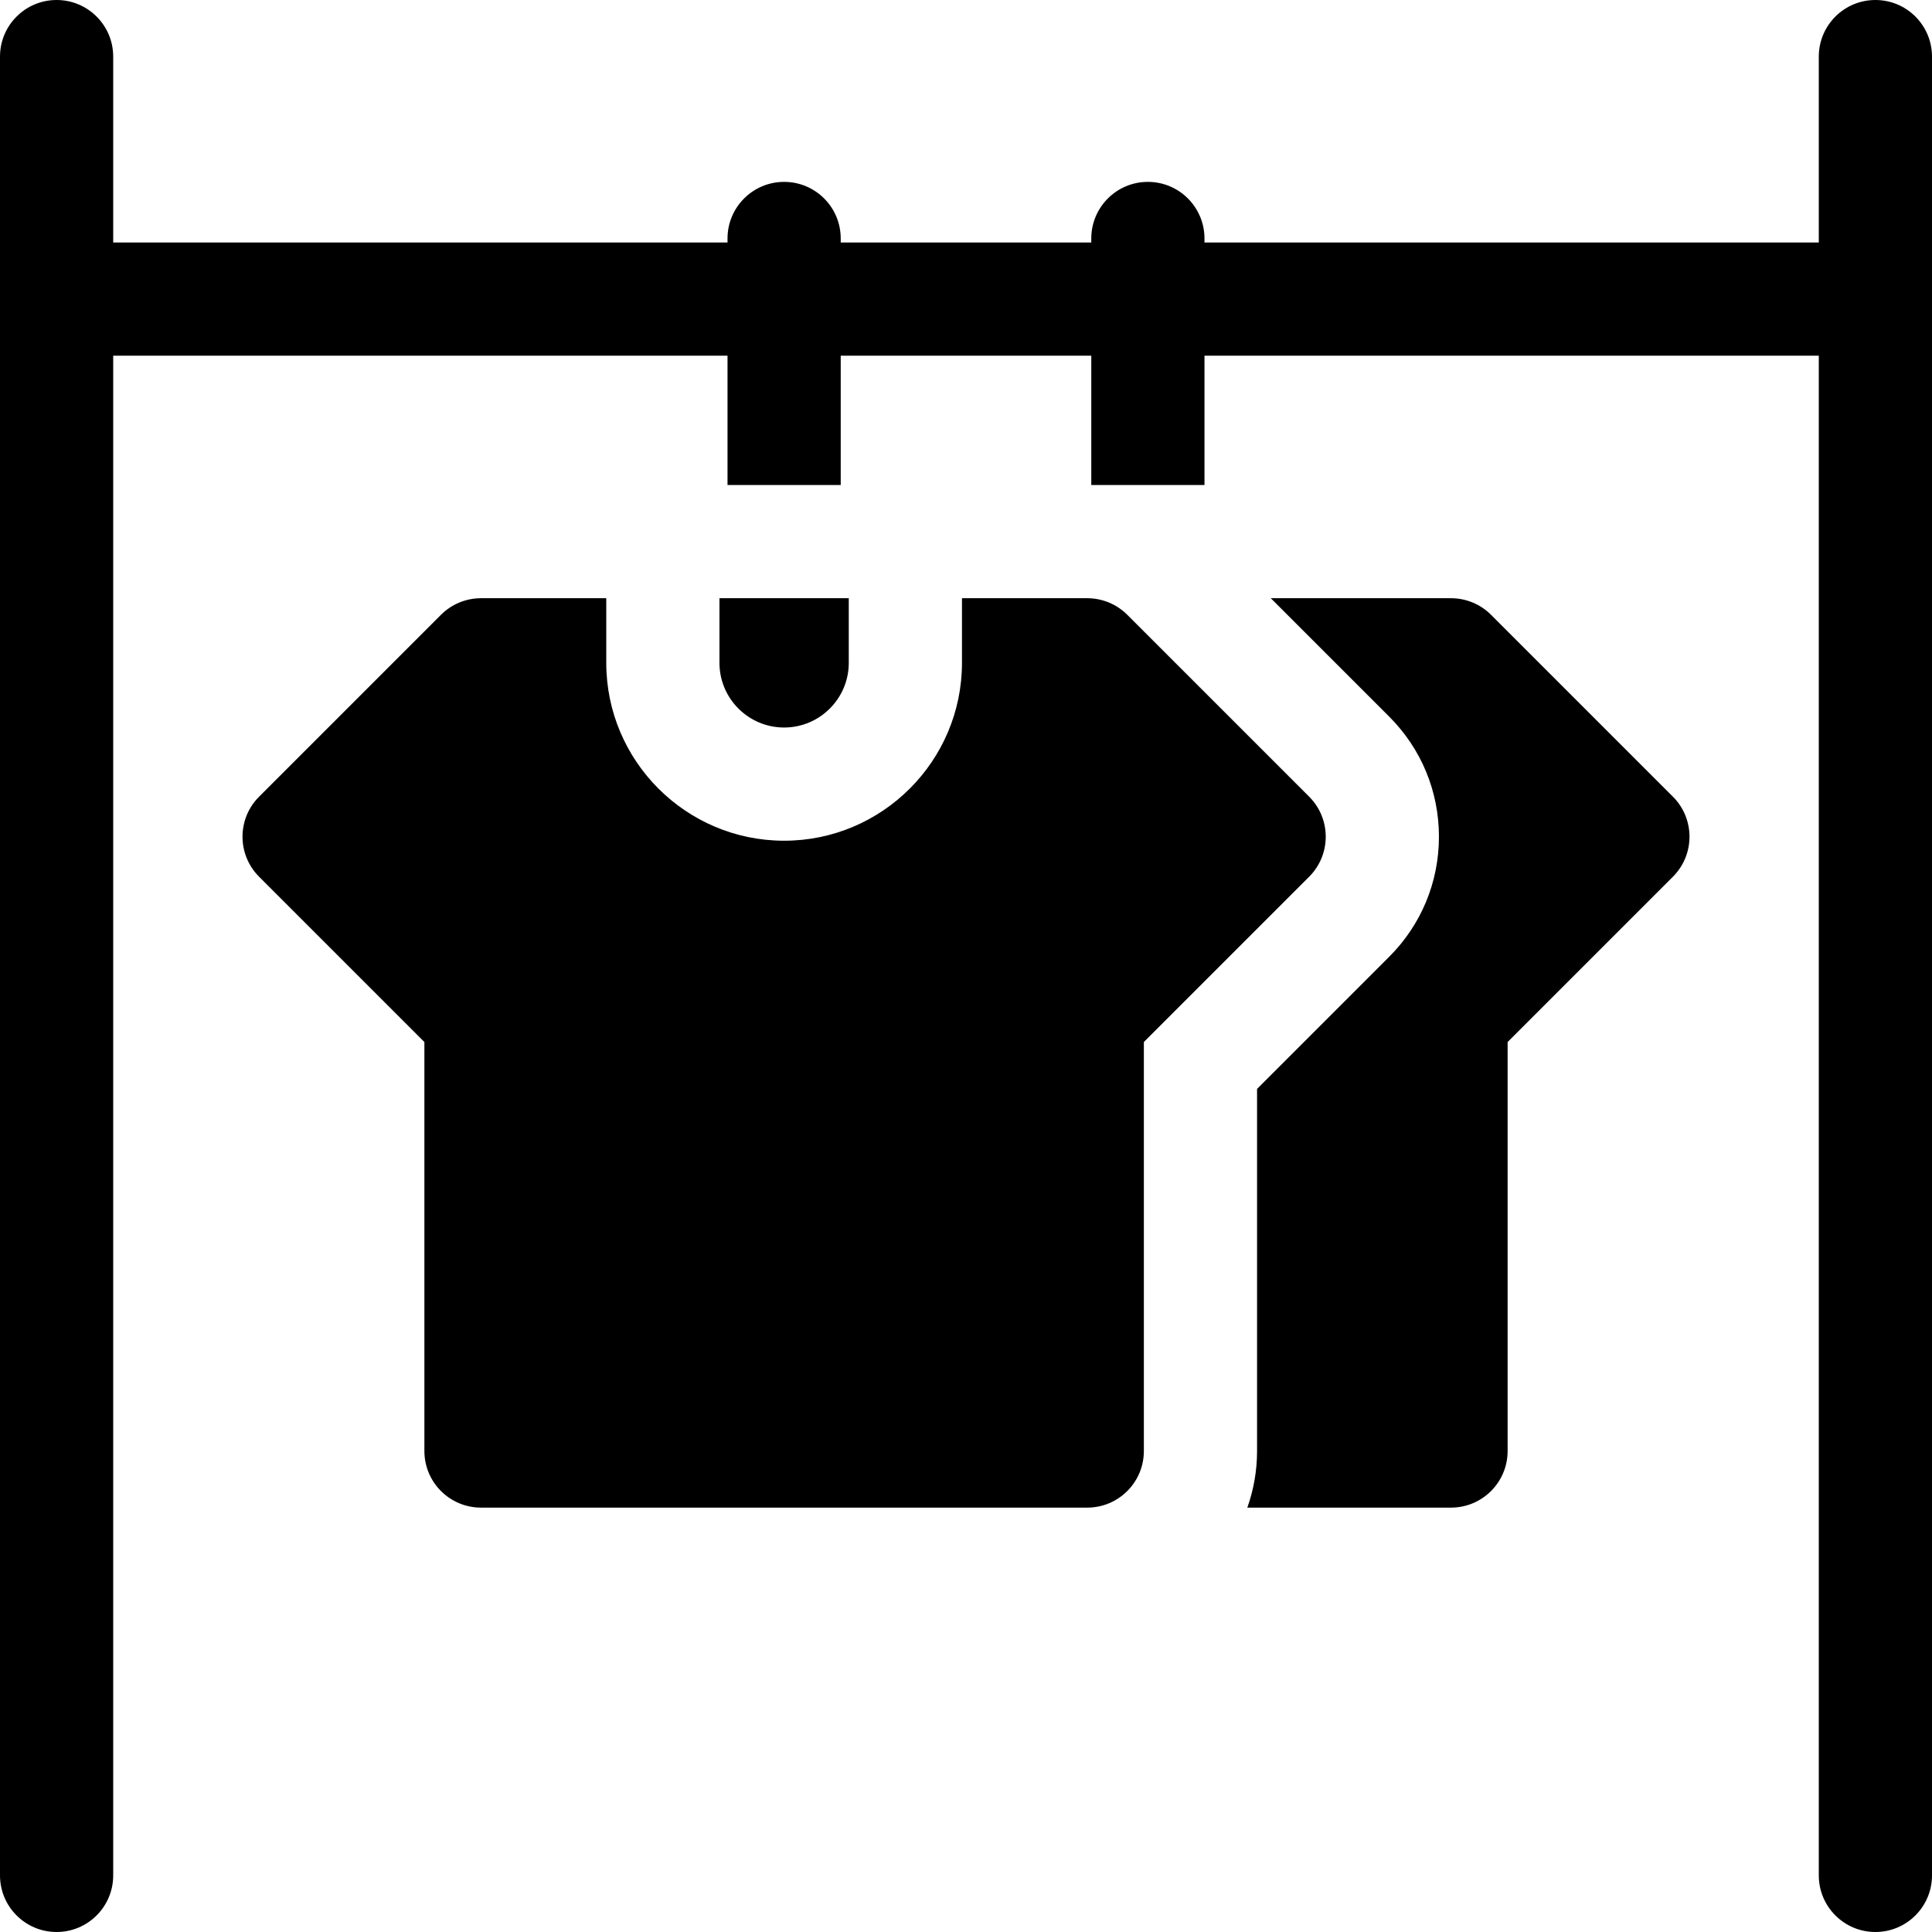
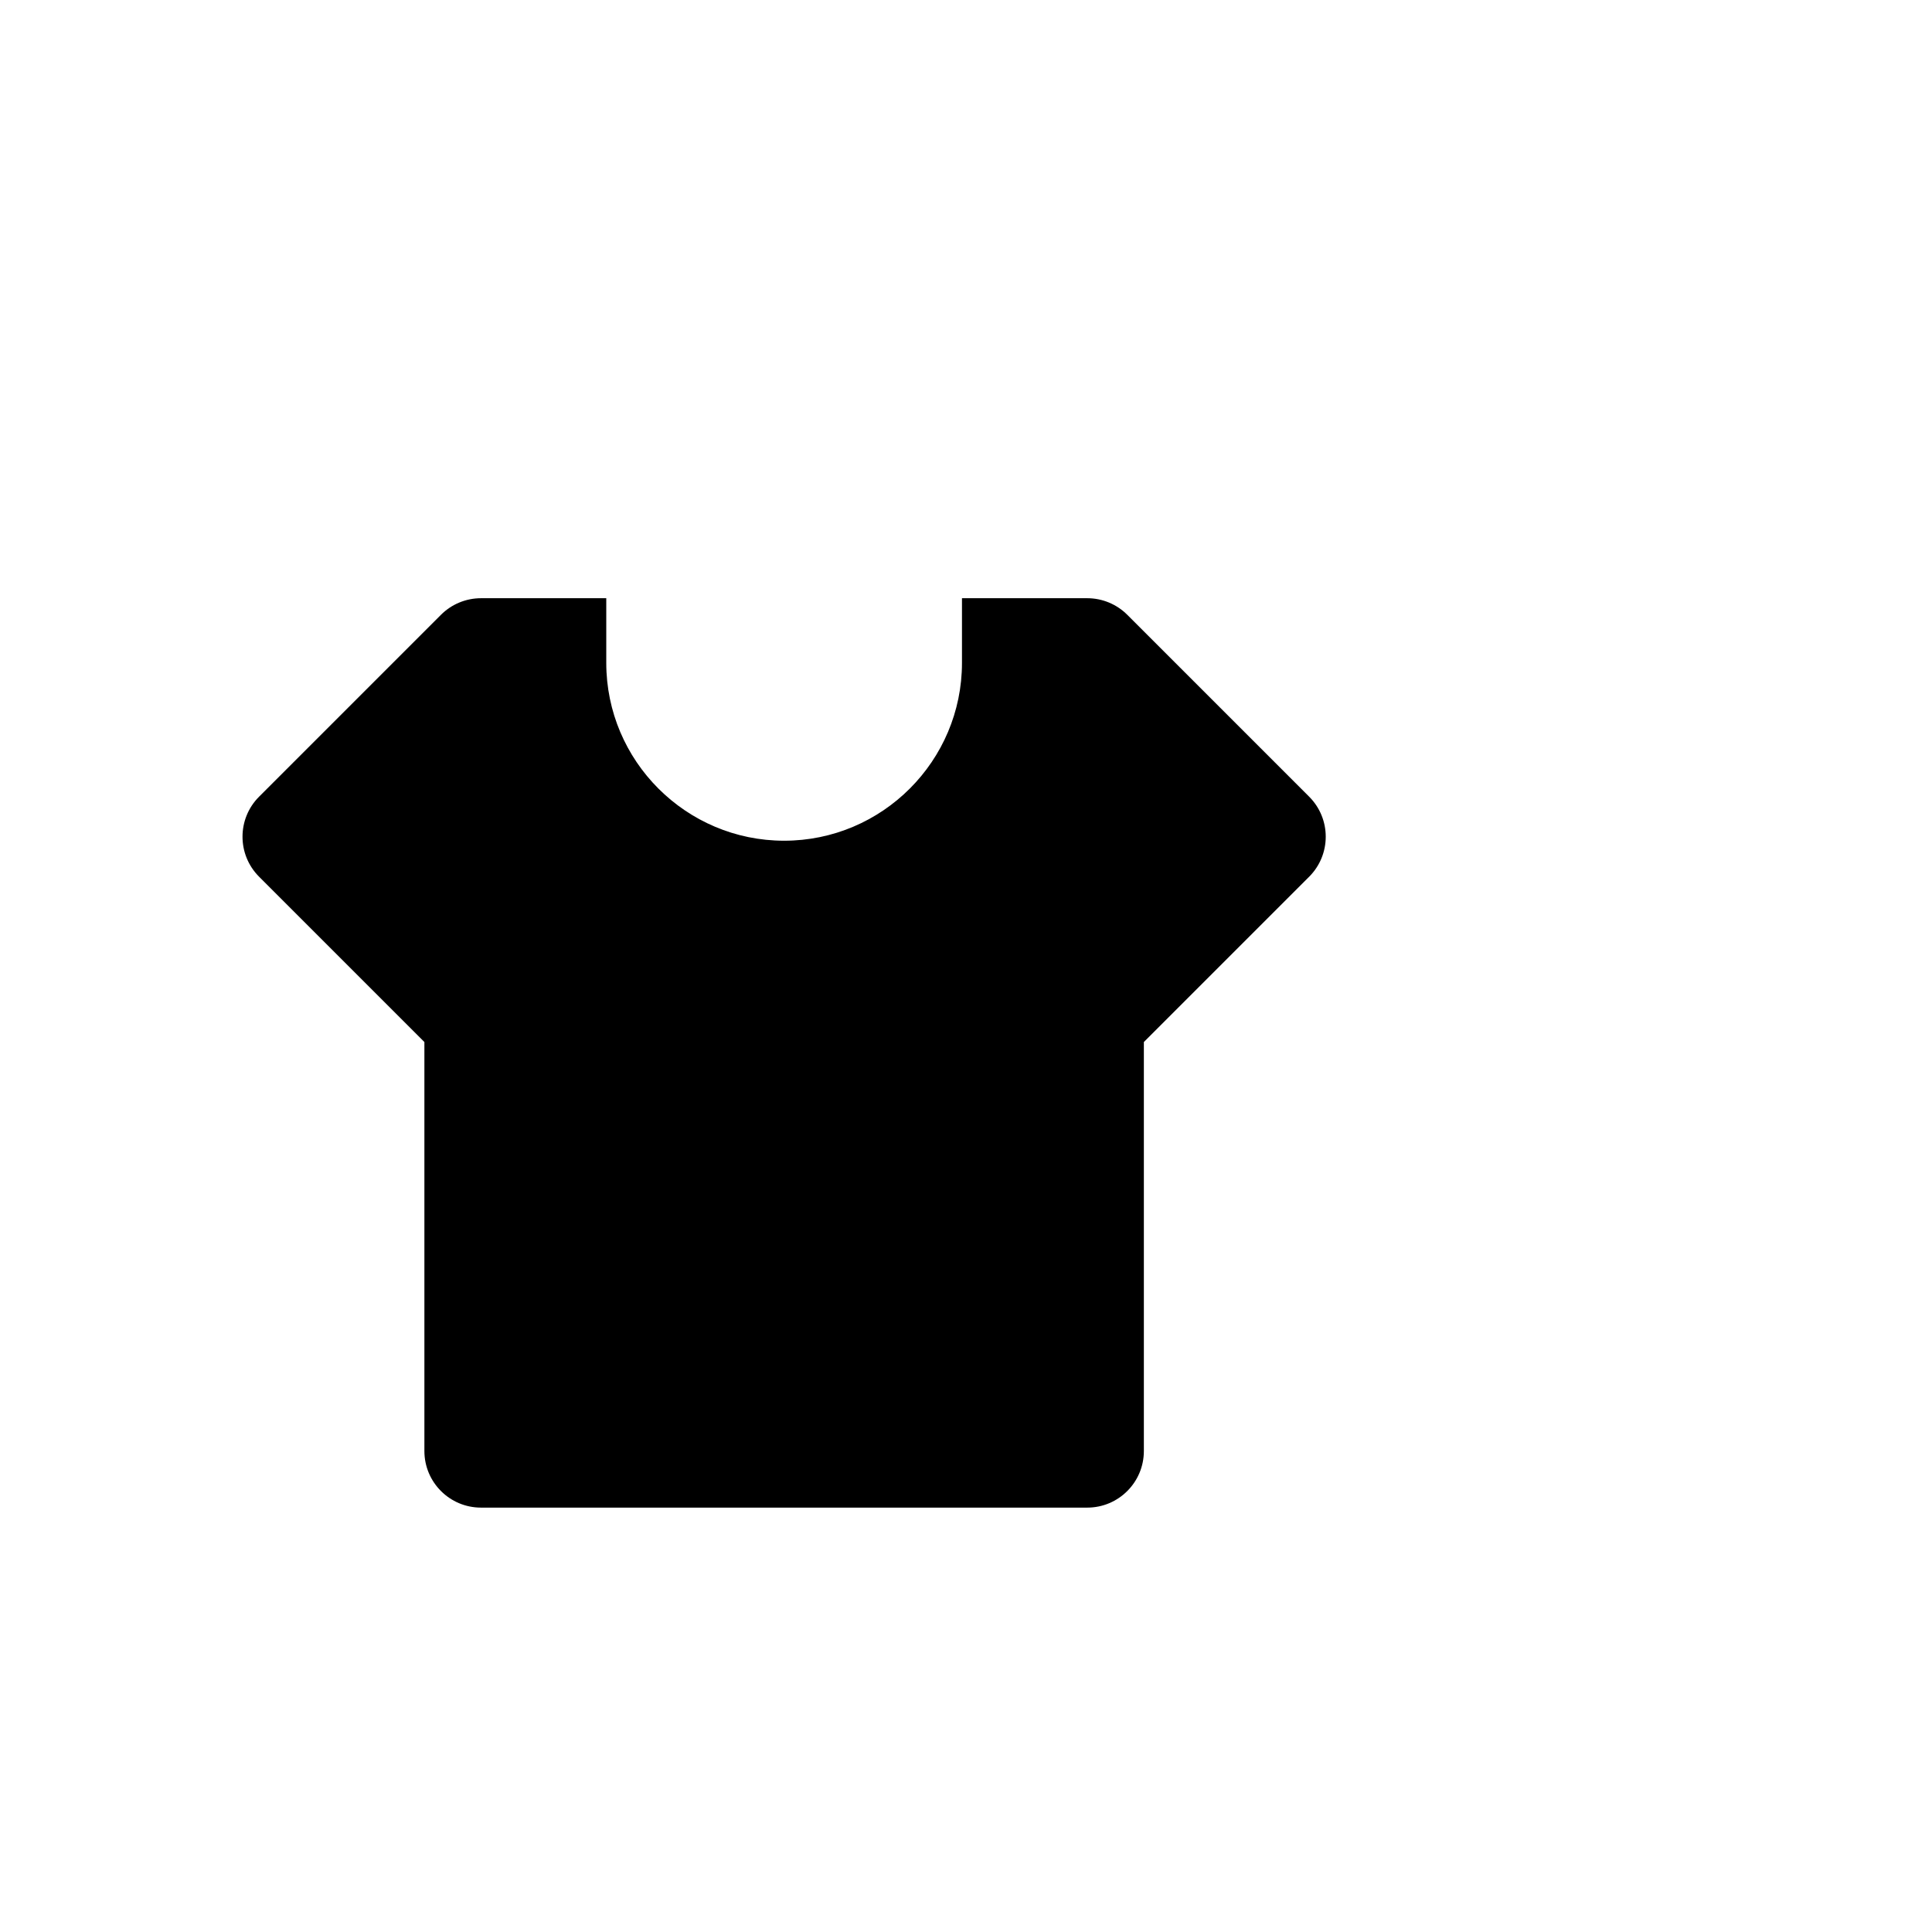
<svg xmlns="http://www.w3.org/2000/svg" id="Layer_1" enable-background="new 0 0 512 512" height="512" viewBox="0 0 512 512" width="512">
  <g>
-     <path d="m497 0c-8.284 0-15 6.716-15 15v49.267h-162.8v-1.067c0-8.284-6.716-15-15-15s-15 6.716-15 15v1.066h-66.4v-1.066c0-8.284-6.716-15-15-15s-15 6.716-15 15v1.066h-162.8v-49.266c0-8.284-6.716-15-15-15s-15 6.716-15 15v482c0 8.284 6.716 15 15 15s15-6.716 15-15v-402.733h162.8v34.267h30v-34.267h66.4v34.267h30v-34.267h162.8v402.733c0 8.284 6.716 15 15 15s15-6.716 15-15v-482c0-8.284-6.716-15-15-15z" />
-     <path d="m224.933 175.667v-17.133h-34.267v17.133c0 9.447 7.686 17.133 17.133 17.133s17.134-7.686 17.134-17.133z" />
-     <path d="m395.141 162.927c-2.812-2.813-6.628-4.394-10.606-4.394h-47.762l31.38 31.381c8.5 8.499 13.181 19.799 13.181 31.819 0 12.021-4.681 23.321-13.182 31.82l-35.018 35.019v95.961c0 5.258-.915 10.305-2.58 15h53.981c8.284 0 15-6.716 15-15v-108.387l43.806-43.806c5.858-5.858 5.858-15.355 0-21.213z" />
    <path d="m346.939 211.127-48.199-48.2c-2.812-2.813-6.628-4.394-10.606-4.394h-33.201v17.133c0 25.989-21.144 47.133-47.133 47.133s-47.133-21.144-47.133-47.133v-17.133h-33.2c-3.979 0-7.794 1.581-10.606 4.394l-48.199 48.2c-5.858 5.858-5.858 15.355 0 21.213l43.806 43.806v108.387c0 8.284 6.716 15 15 15h160.667c8.284 0 15-6.716 15-15v-108.387l43.806-43.806c5.857-5.858 5.857-15.355-.002-21.213z" />
  </g>
</svg>